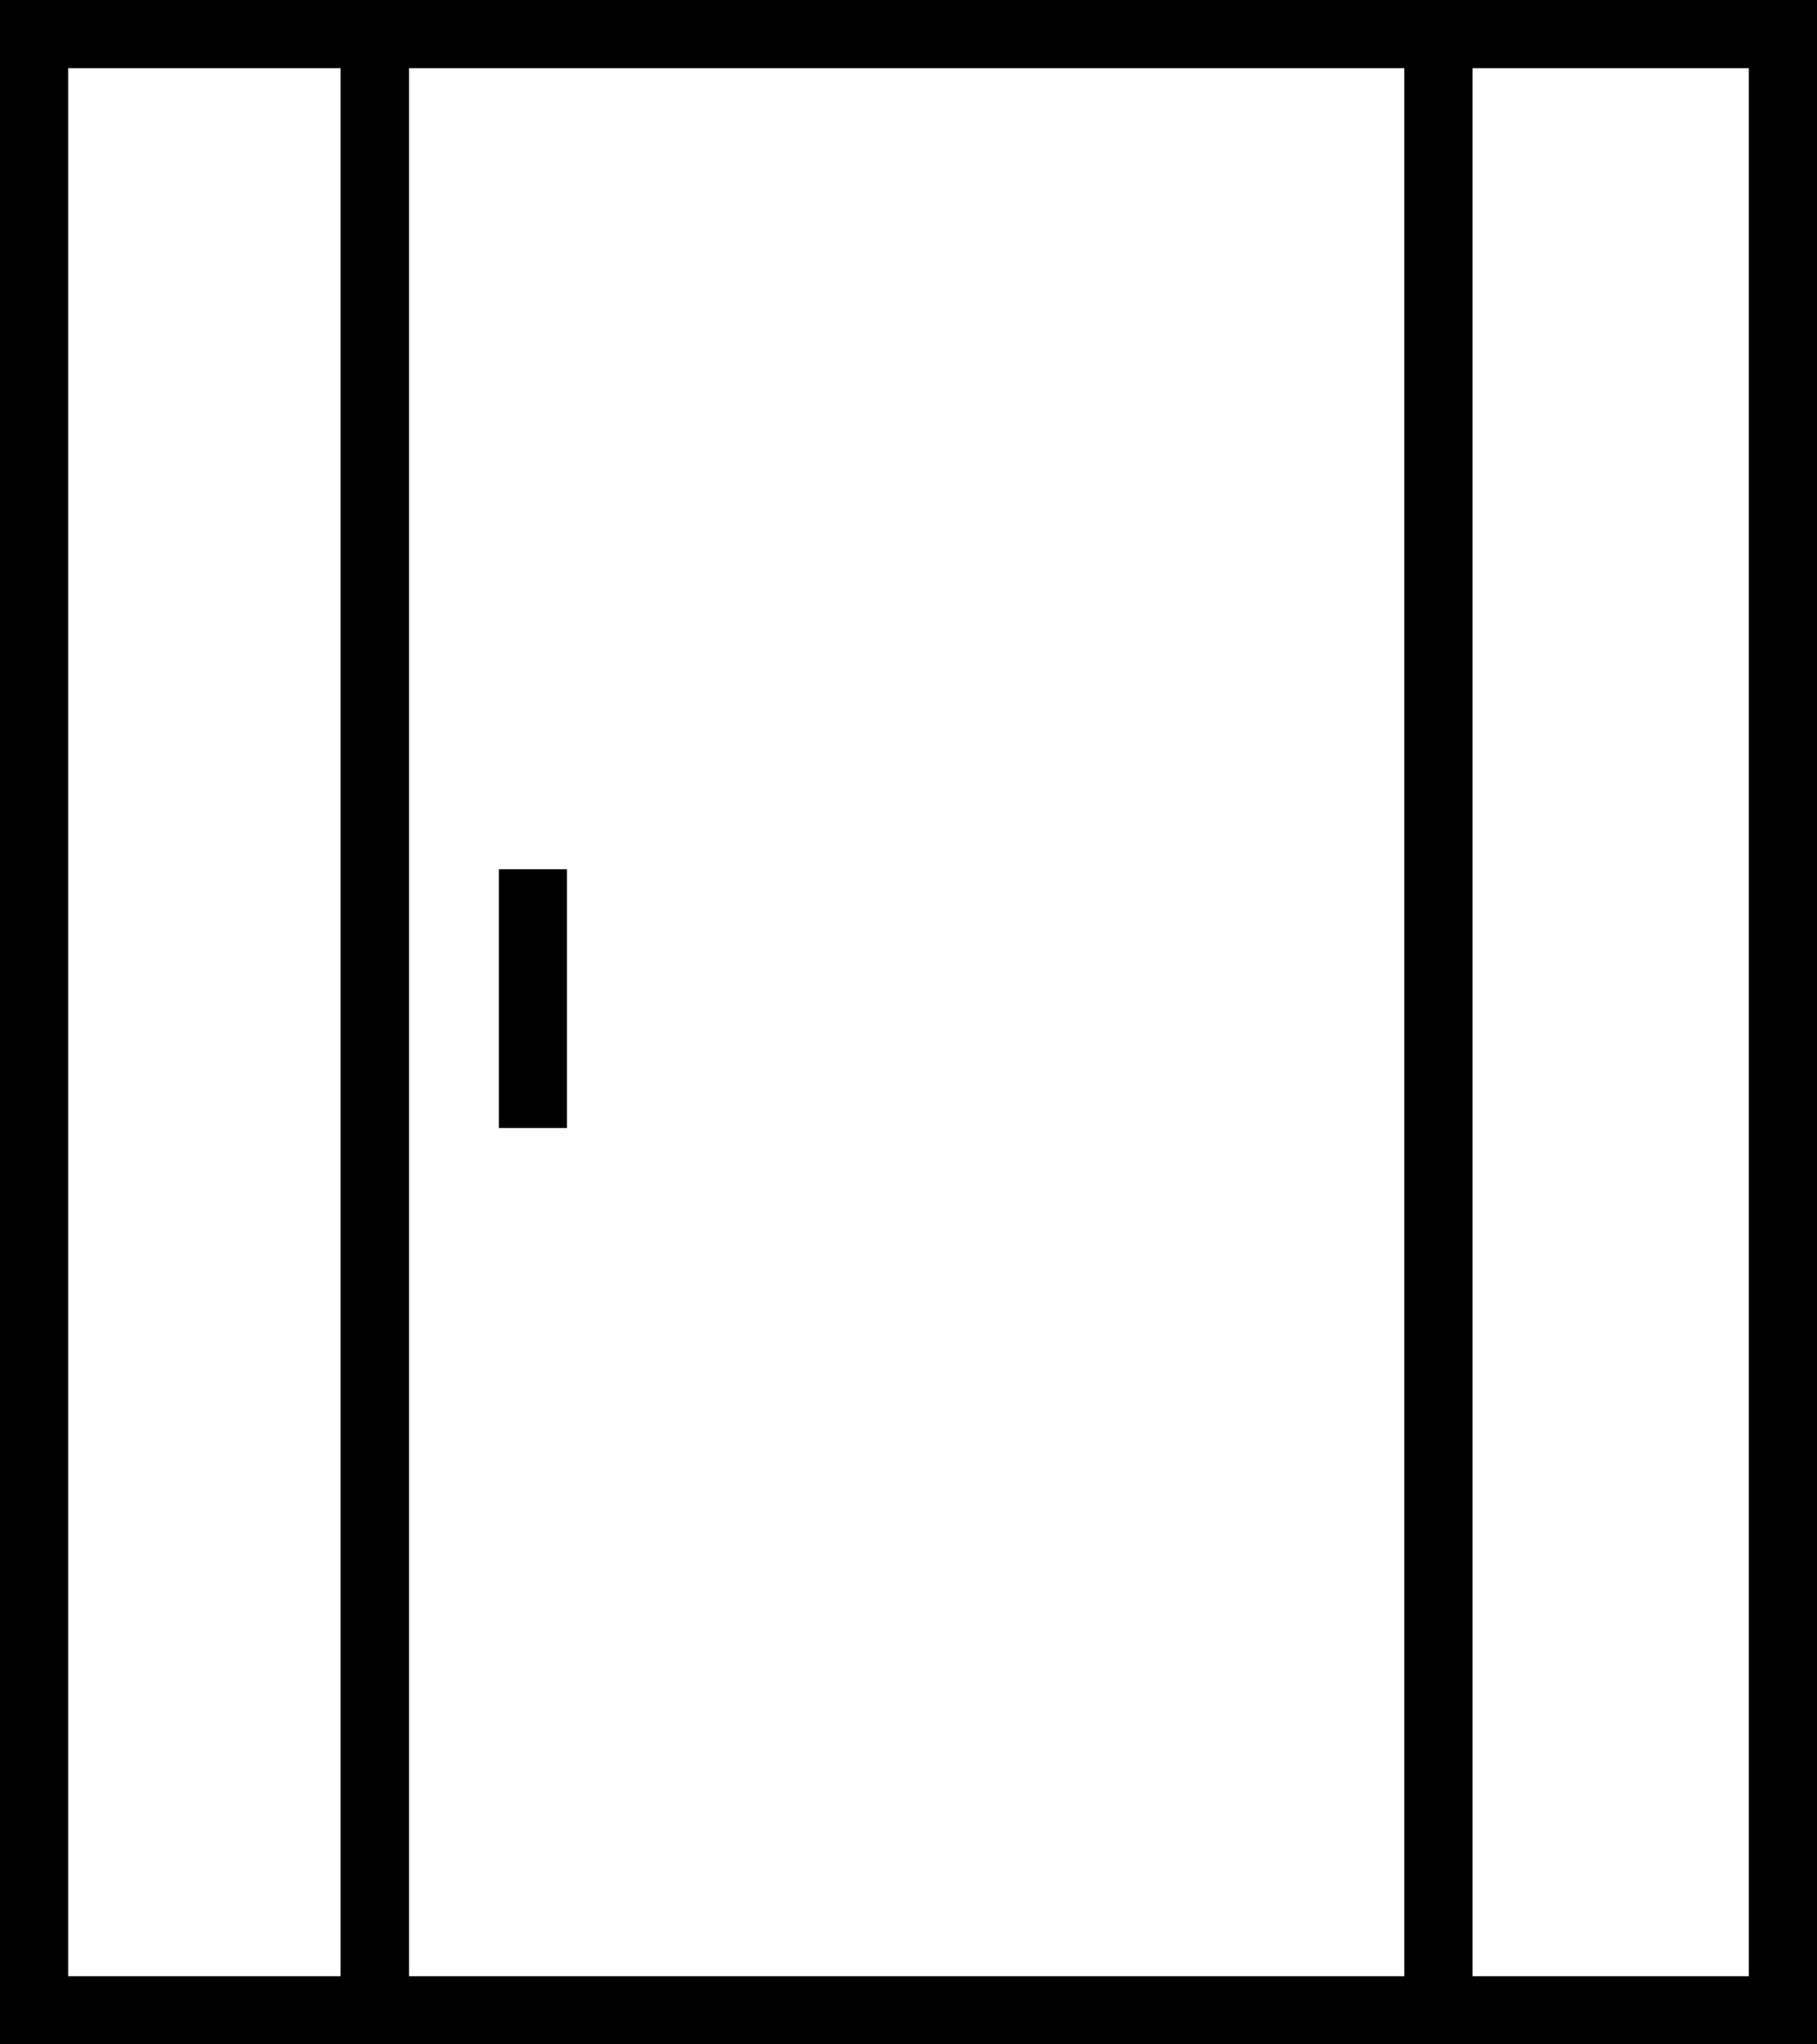
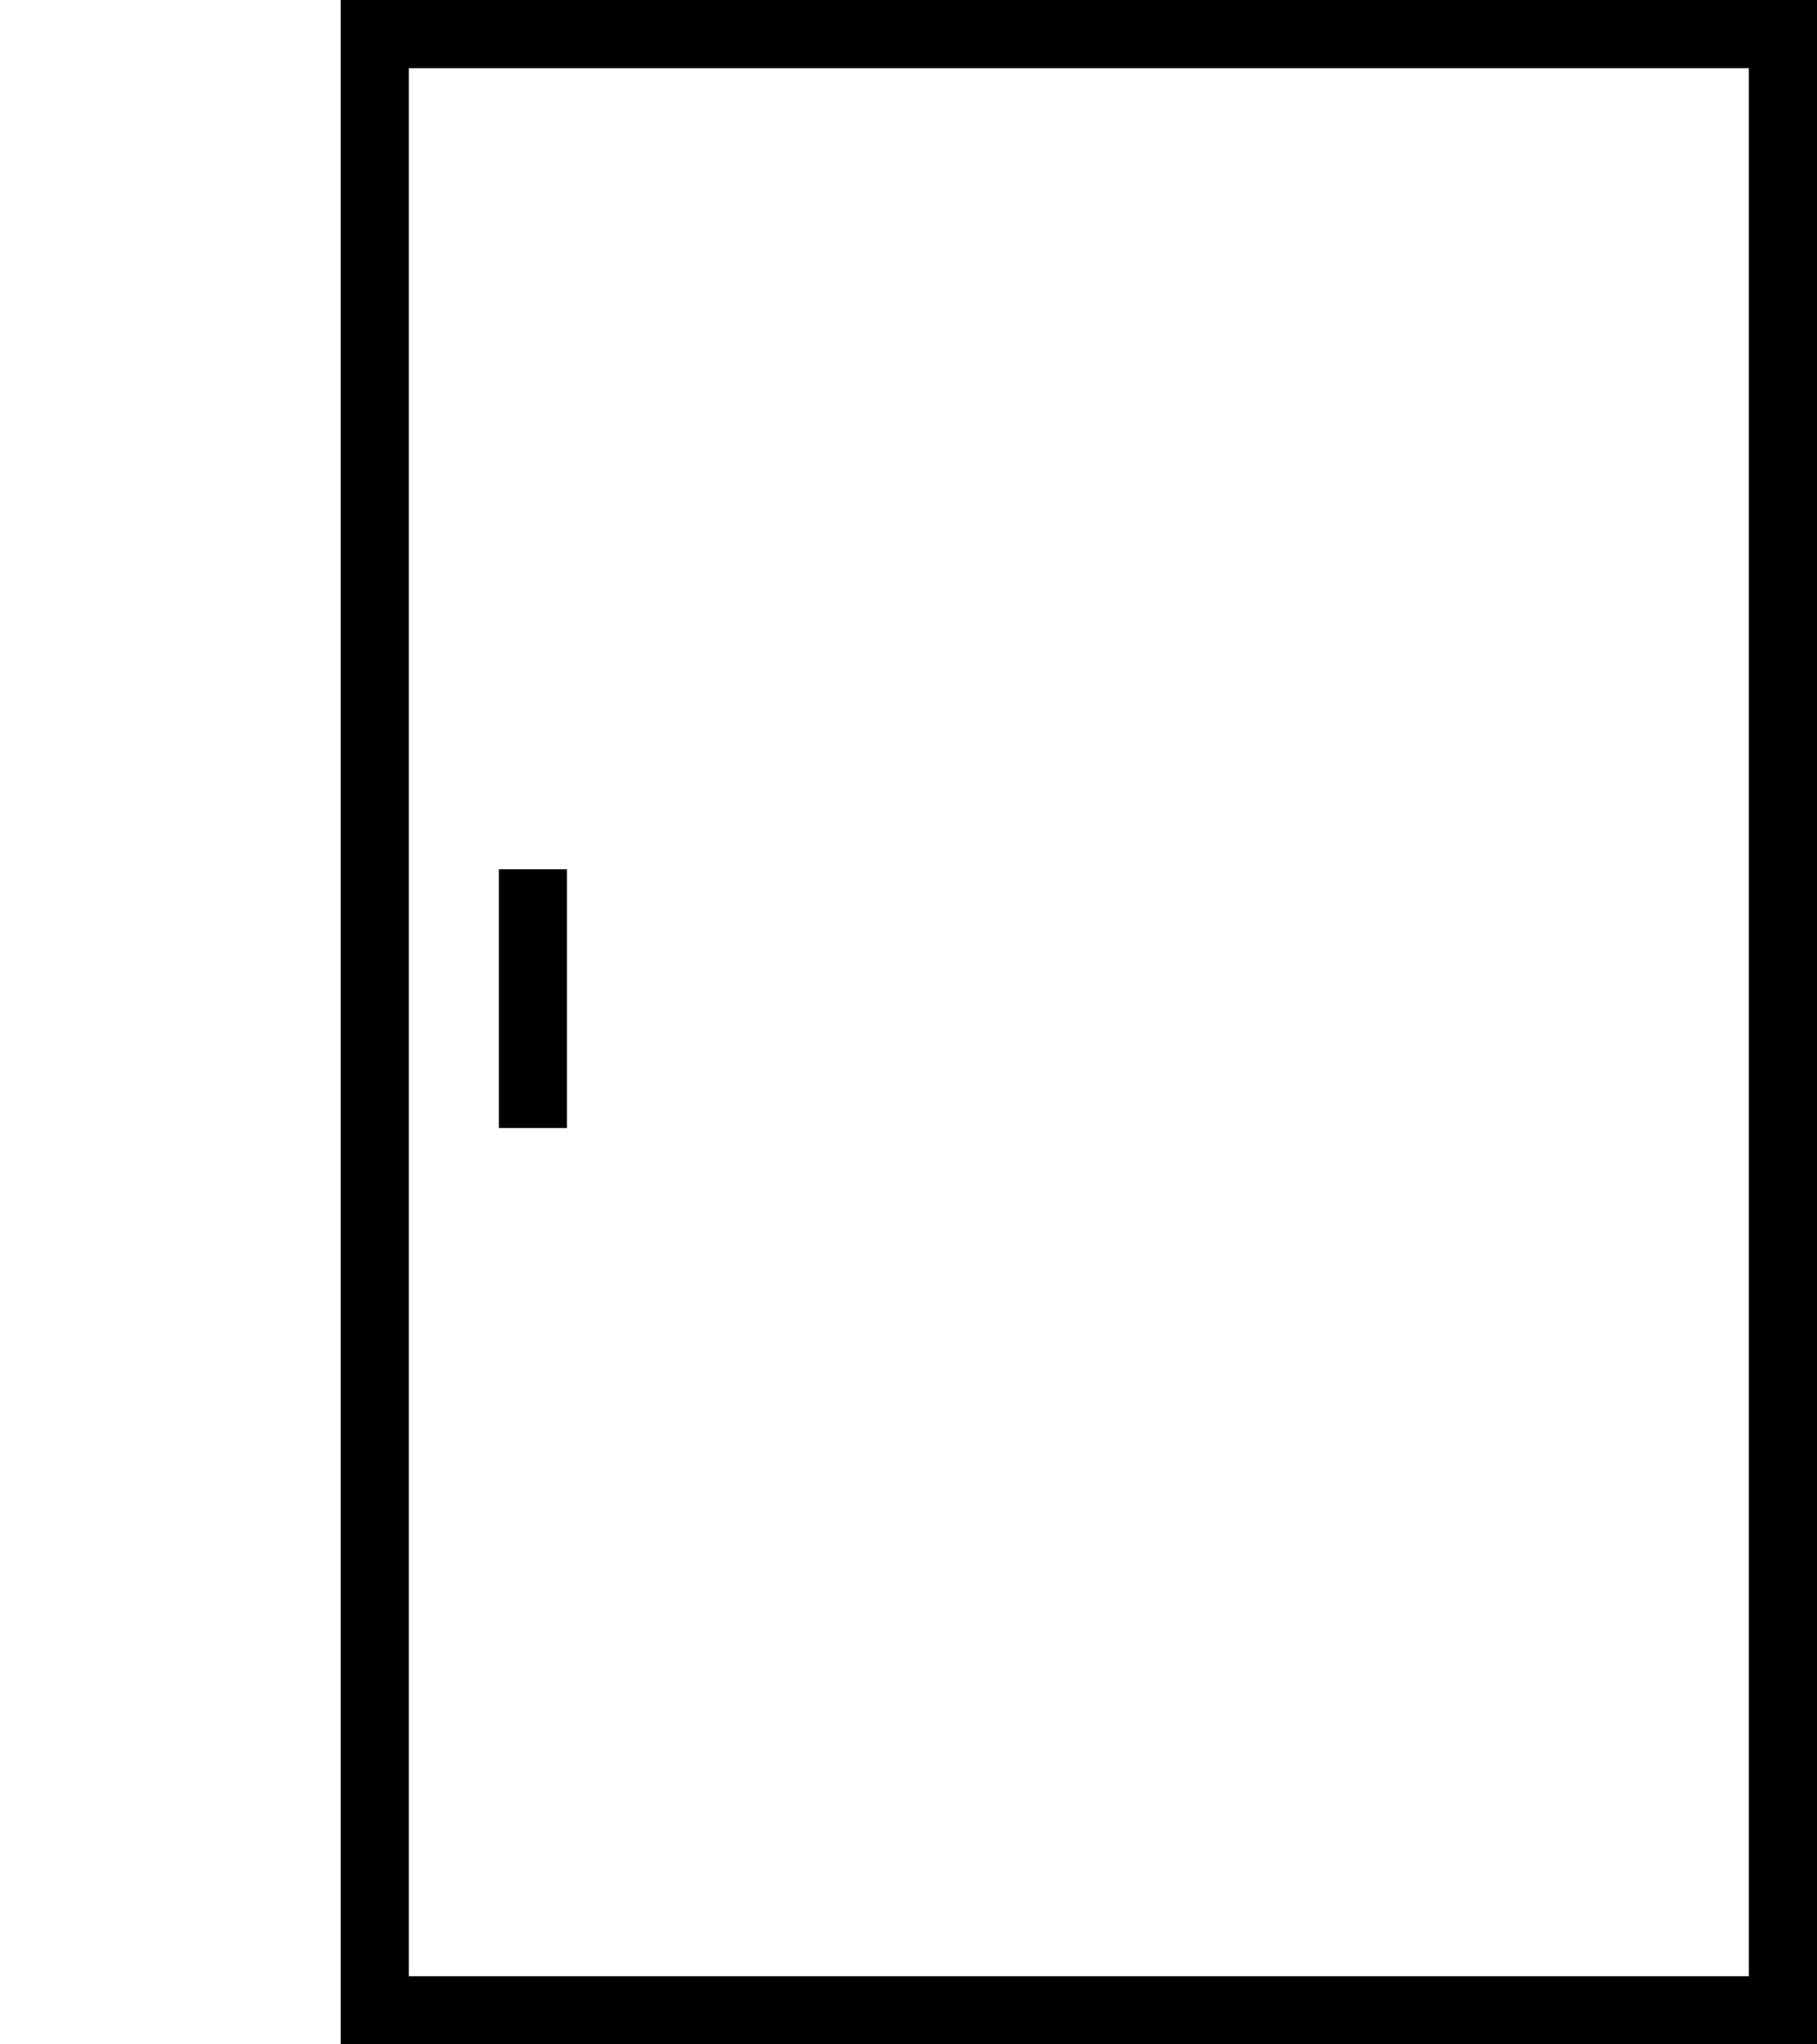
<svg xmlns="http://www.w3.org/2000/svg" width="80" height="90" viewBox="0 0 80 90">
  <g id="Group_476" data-name="Group 476" transform="translate(0.208 -0.176)">
    <g id="Rectangle_238" data-name="Rectangle 238" transform="translate(14.792 0.176)" fill="none" stroke="#000" stroke-width="3">
-       <rect width="65" height="90" stroke="none" />
      <rect x="1.5" y="1.5" width="62" height="87" fill="none" />
    </g>
    <g id="Rectangle_243" data-name="Rectangle 243" transform="translate(-0.208 0.176)" fill="none" stroke="#000" stroke-width="3">
-       <rect width="18" height="90" stroke="none" />
-       <rect x="1.5" y="1.5" width="15" height="87" fill="none" />
-     </g>
-     <line id="Line_196" data-name="Line 196" y2="87.328" transform="translate(63.123 1.424)" fill="none" stroke="#000" stroke-width="3" />
+       </g>
    <line id="Line_197" data-name="Line 197" y2="11.391" transform="translate(23.256 38.443)" fill="none" stroke="#000" stroke-width="3" />
  </g>
</svg>